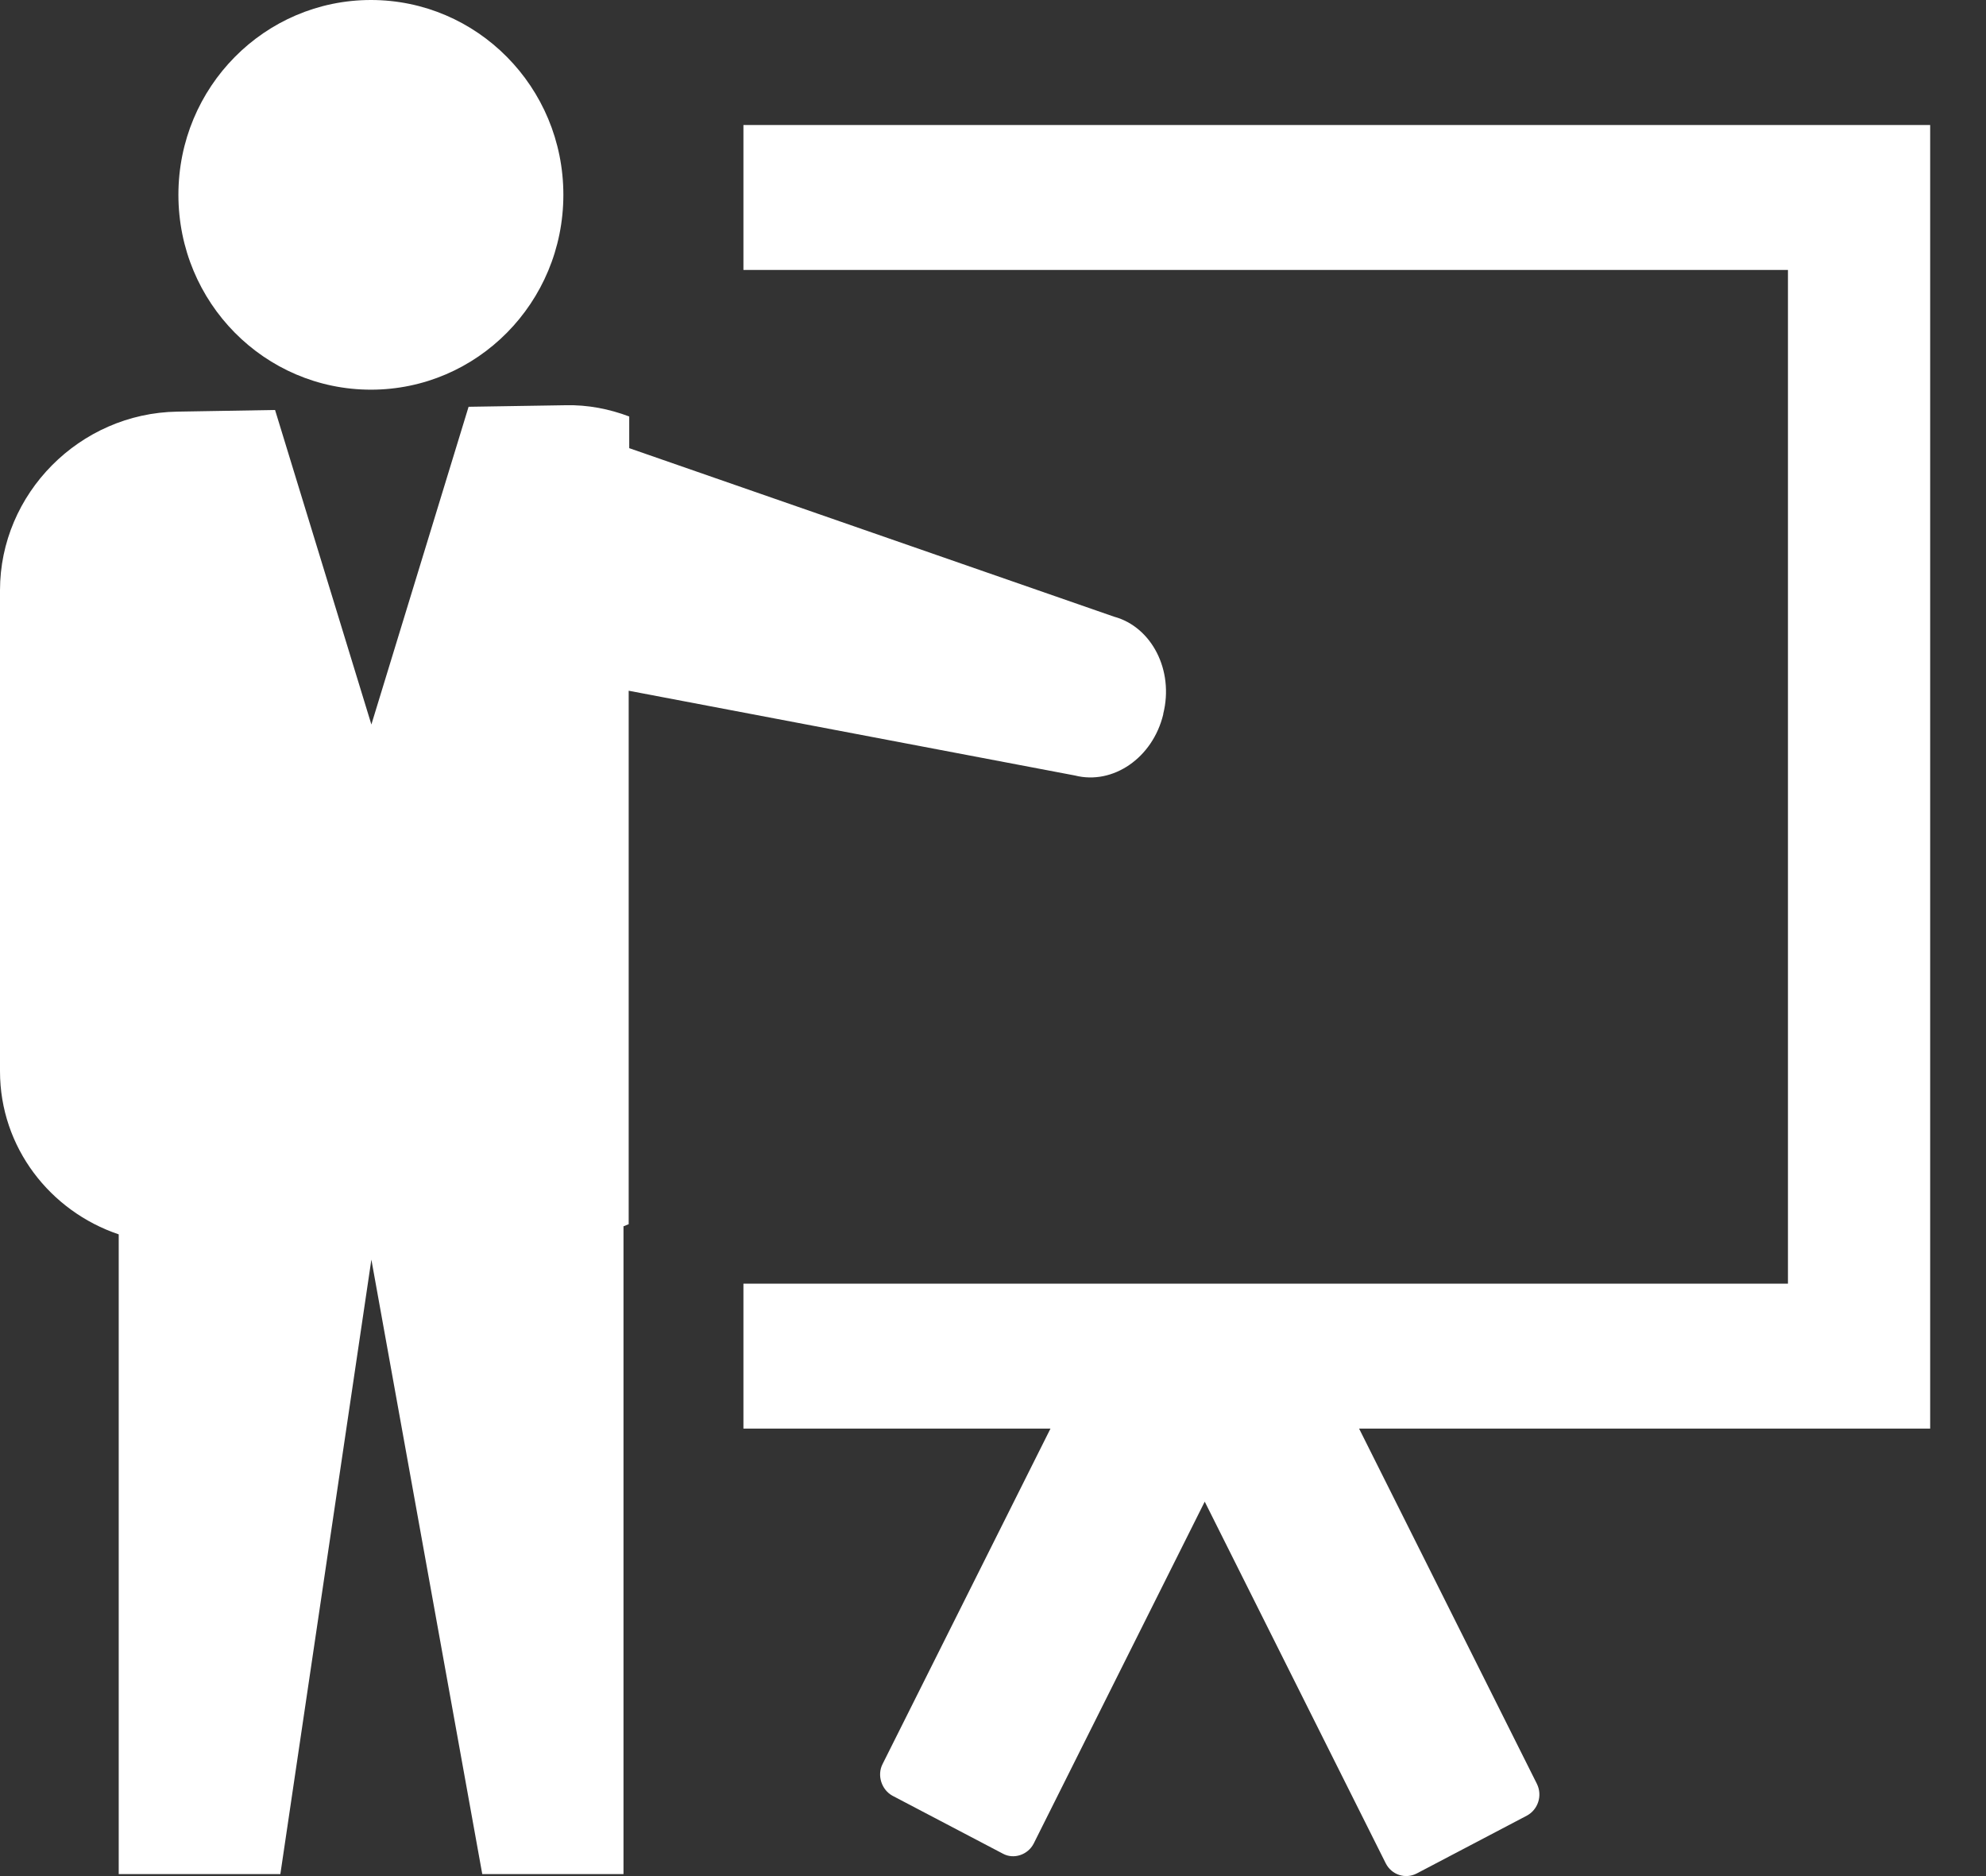
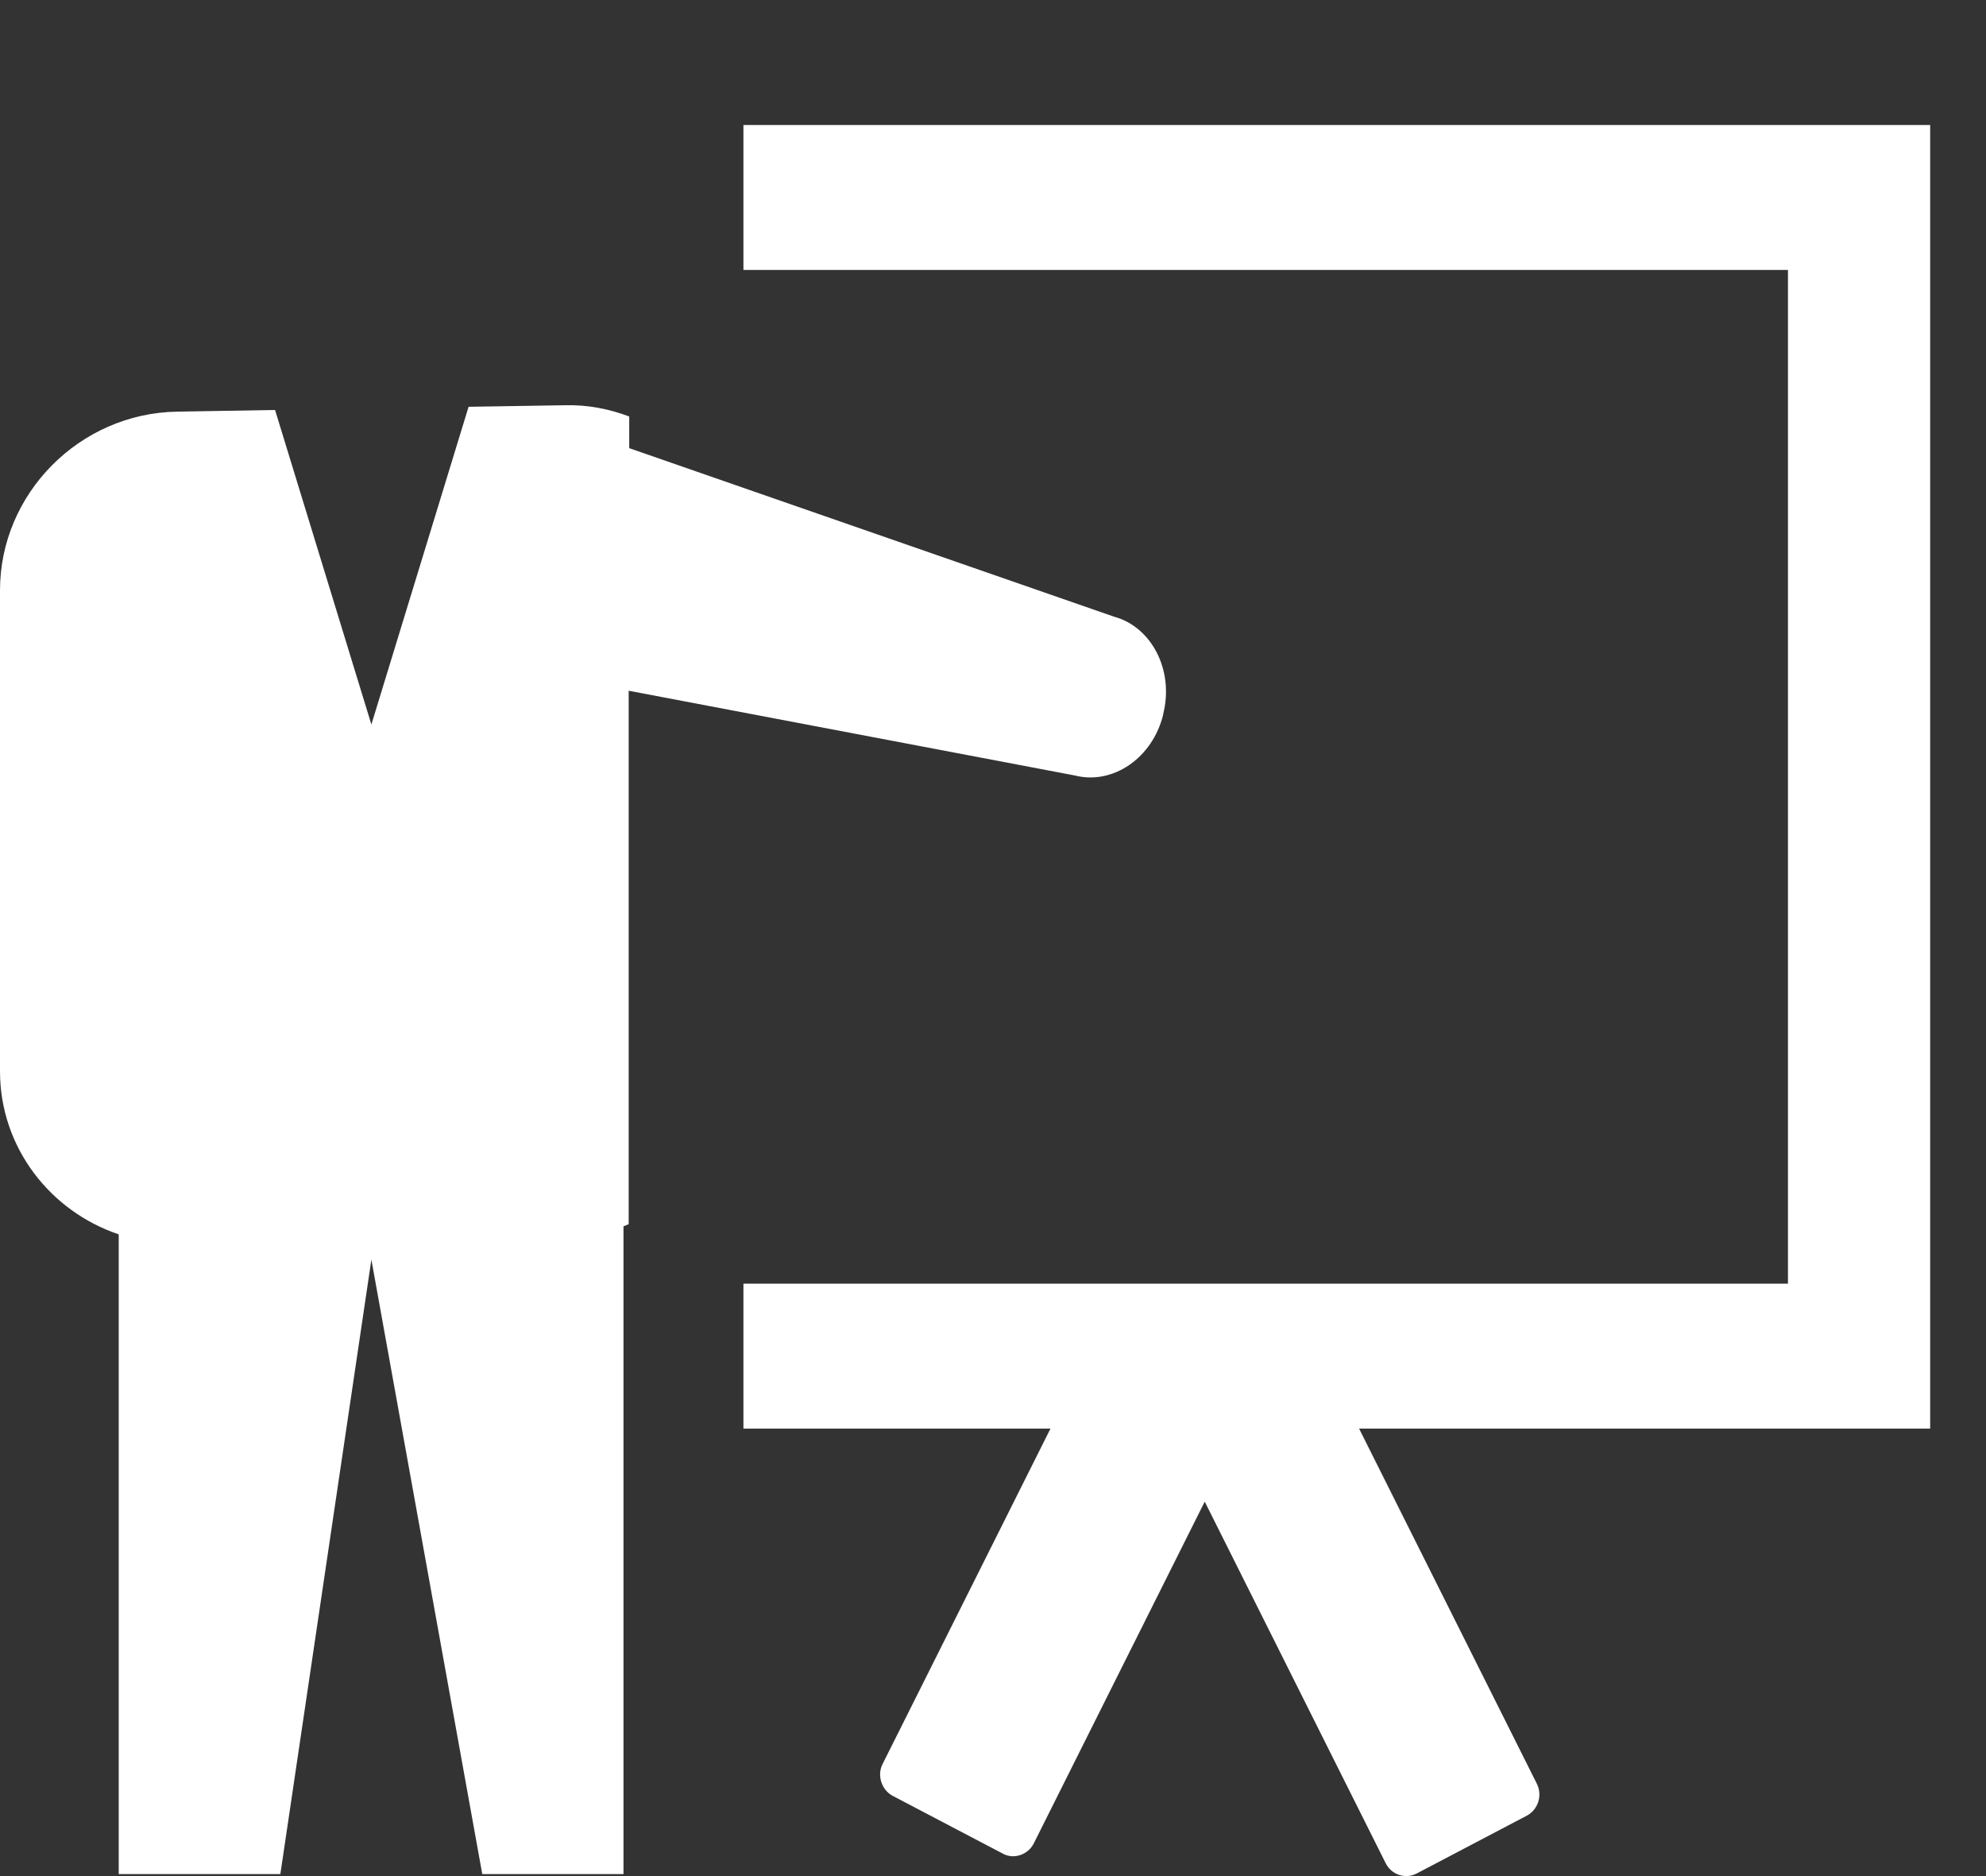
<svg xmlns="http://www.w3.org/2000/svg" width="18" height="17" viewBox="0 0 18 17" fill="none">
  <rect x="0" y="0" width="18" height="17" fill="#333333" stroke="none" />
-   <path d="M3.362 3.531C4.324 3.531 5.106 2.743 5.106 1.765C5.106 0.788 4.324 0 3.362 0C2.399 0 1.617 0.788 1.617 1.765C1.617 2.743 2.399 3.531 3.362 3.531Z" fill="white" />
  <path d="M10.543 6.468C10.642 6.074 10.438 5.68 10.097 5.588L5.703 4.061V3.774C5.523 3.706 5.328 3.667 5.124 3.672L4.247 3.686L3.366 6.565L2.493 3.715L1.607 3.73C0.72 3.744 0 4.474 0 5.349V9.707C0 10.397 0.455 10.976 1.076 11.185V16.982H2.541L3.366 11.414L4.371 16.982H5.651V11.112C5.651 11.112 5.684 11.098 5.698 11.093V6.259L9.742 7.027C10.088 7.115 10.448 6.867 10.543 6.473V6.468Z" fill="white" />
  <path d="M17.485 1.133H6.738V2.446H16.205V11.632H6.738V12.945H9.521L7.999 15.985C7.947 16.087 7.99 16.218 8.089 16.272L9.09 16.797C9.189 16.851 9.317 16.807 9.369 16.705L10.919 13.607L12.56 16.885C12.612 16.987 12.735 17.03 12.839 16.977L13.839 16.452C13.939 16.398 13.982 16.272 13.93 16.165L12.318 12.945H17.494V1.133H17.485Z" fill="white" />
</svg>